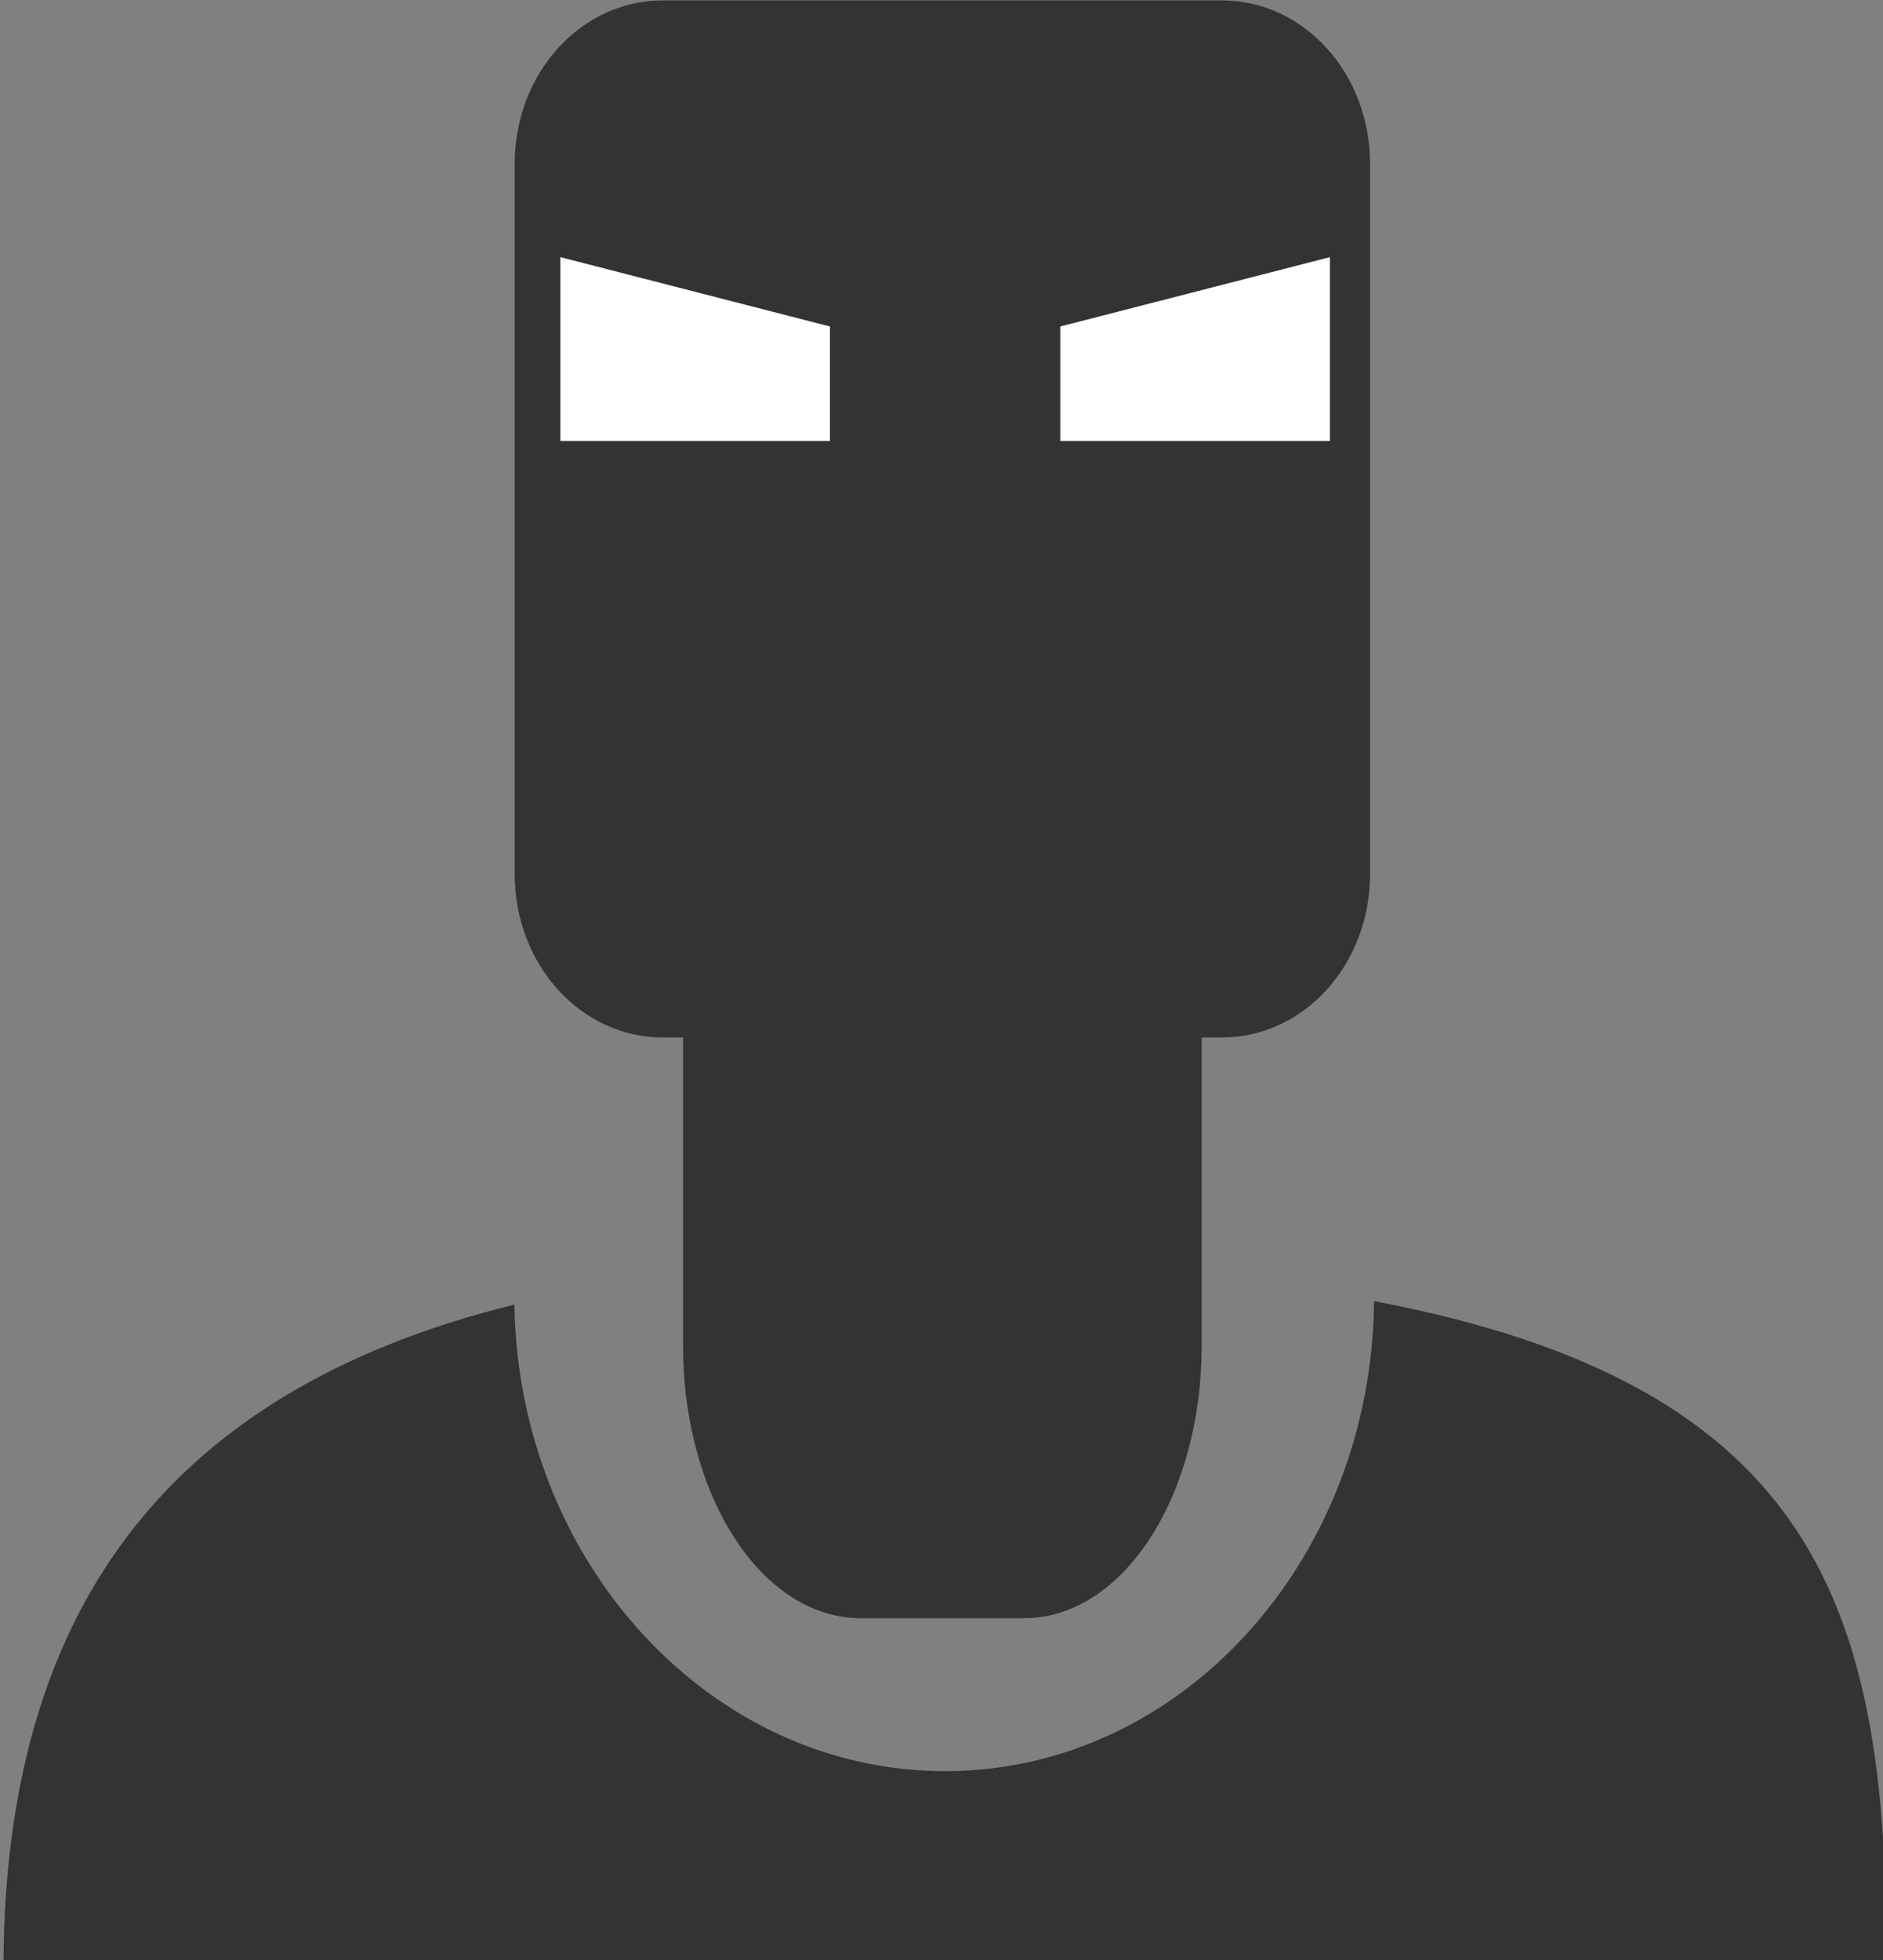
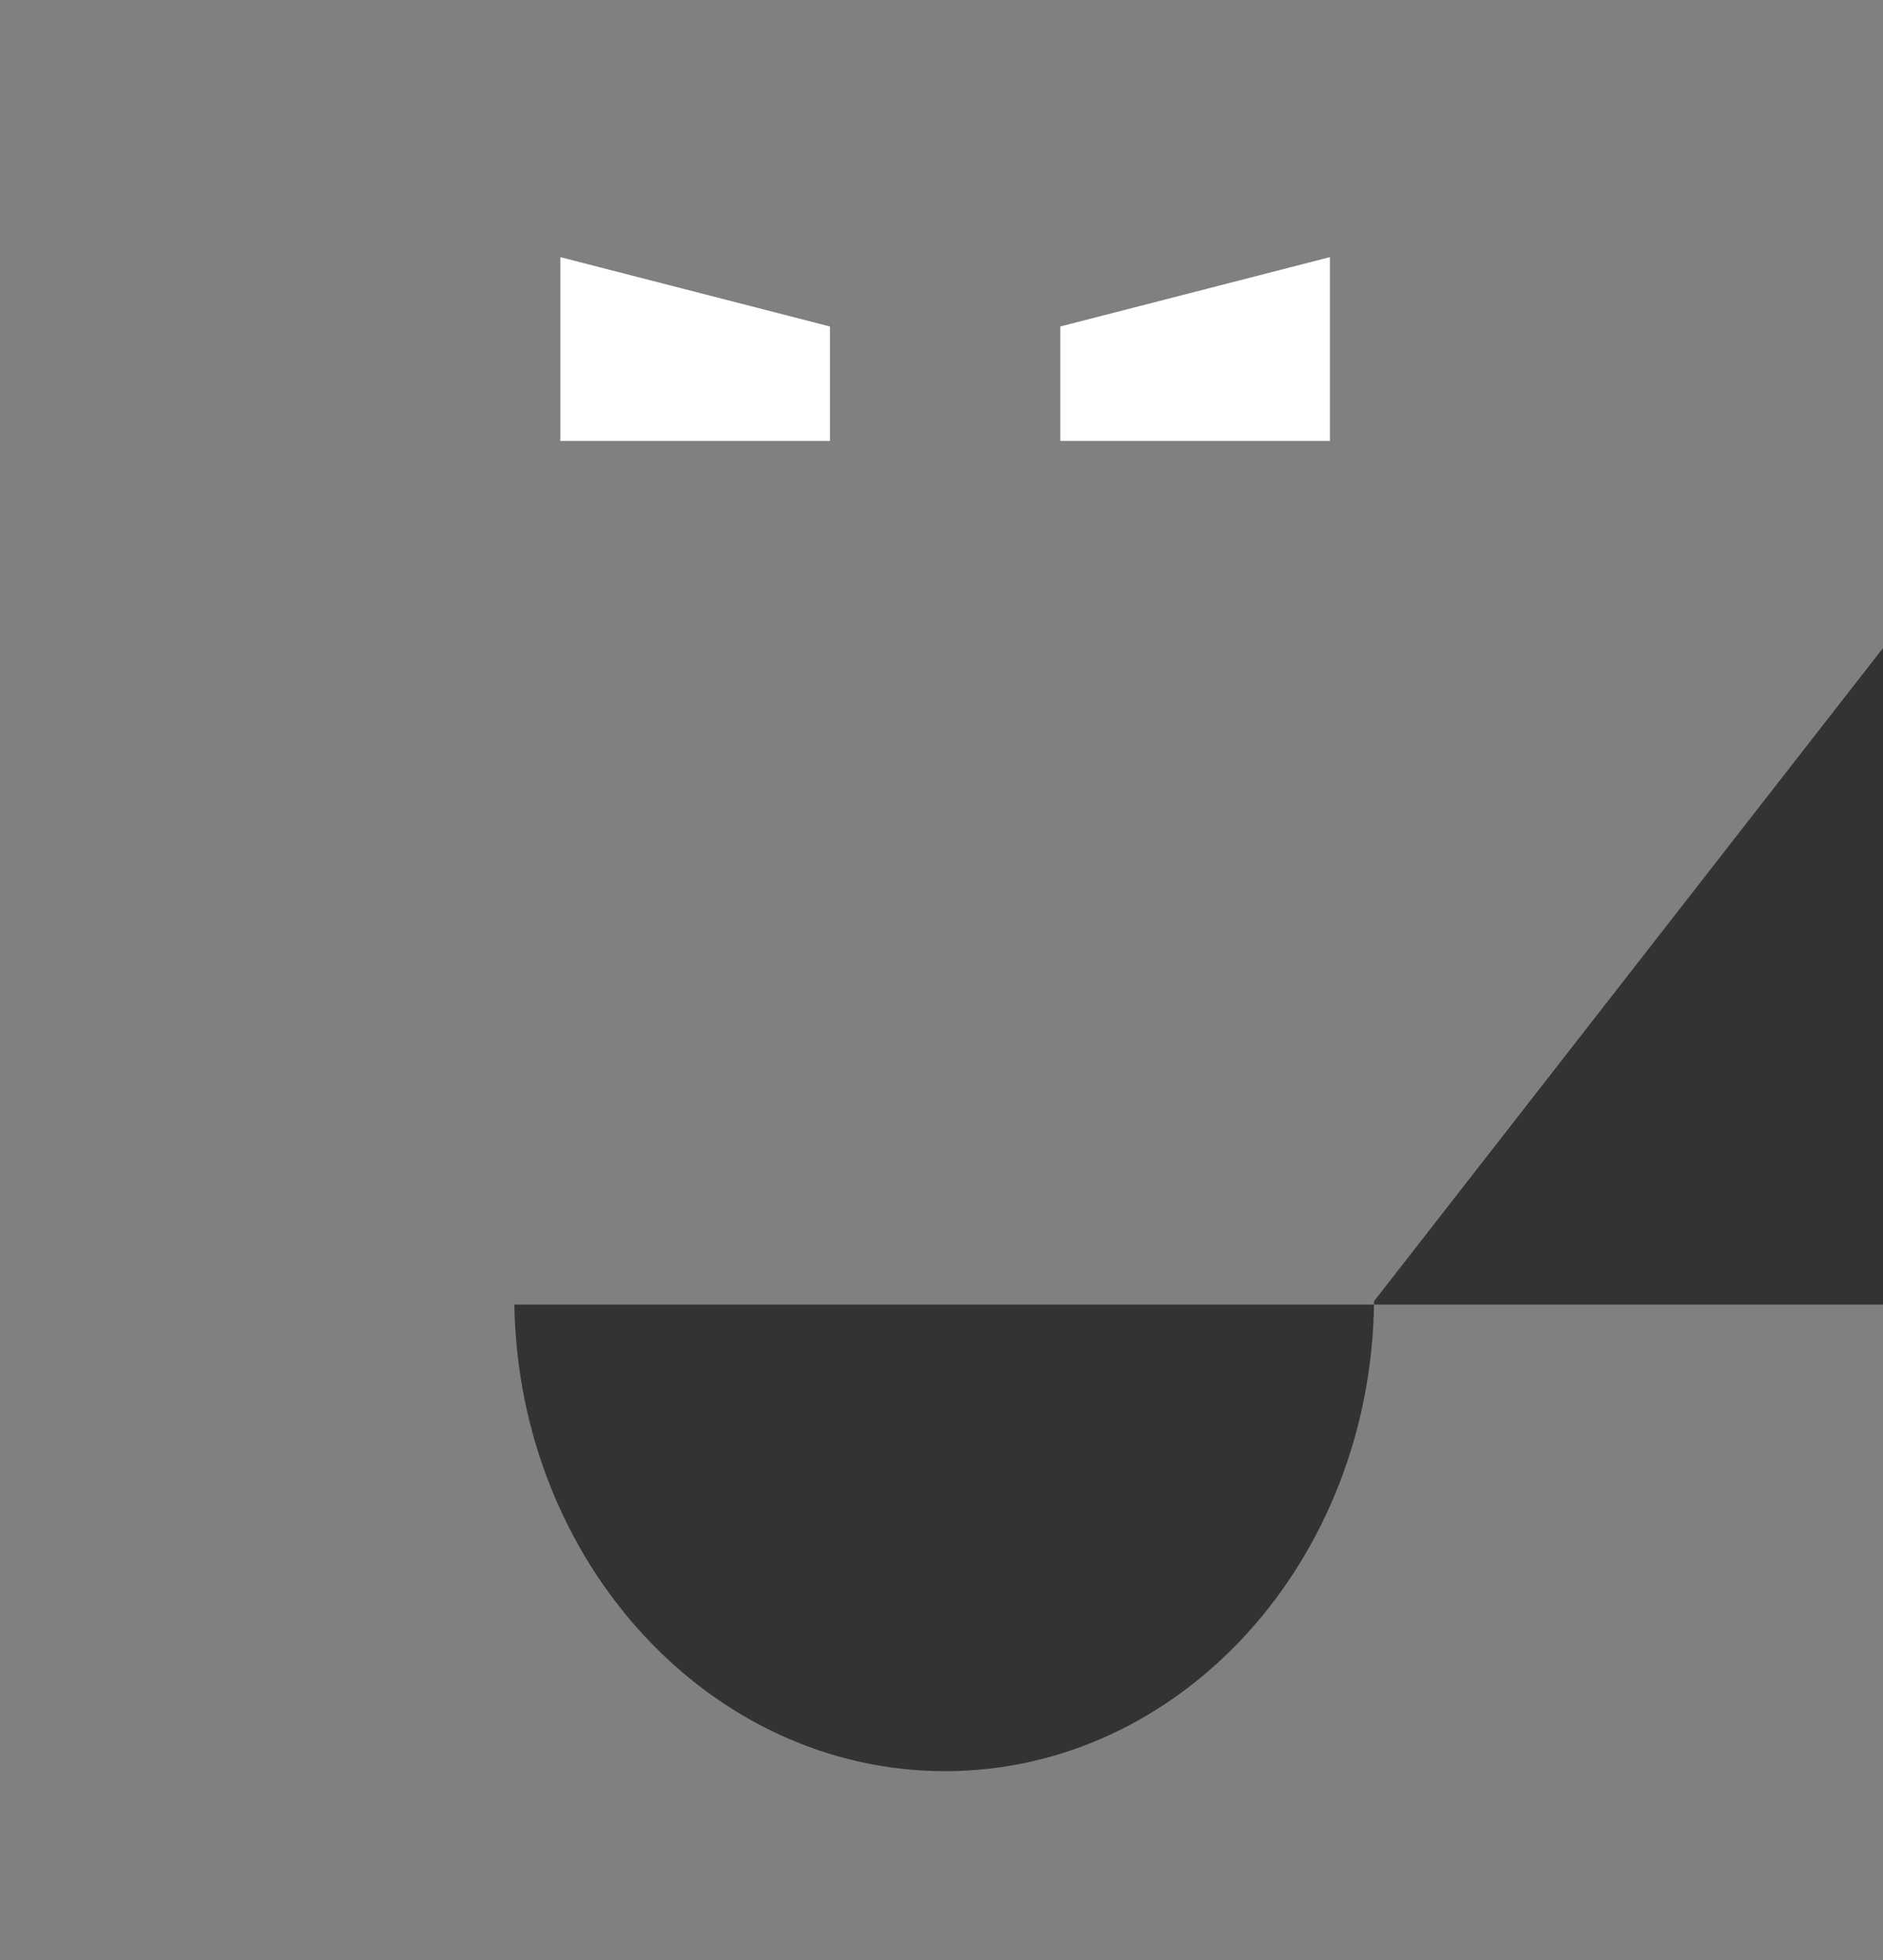
<svg xmlns="http://www.w3.org/2000/svg" viewBox="0 0 269.29 280.17">
  <rect x="0" y="0" width="269.29" height="280.17" fill="#808080" stroke="none" />
  <g fill="#333">
-     <path d="M94.795.06c-11.74 0-21.19 10.422-21.19 23.368v101.504c0 12.946 9.45 23.368 21.19 23.368h2.891v44.06c0 21.576 11.297 38.946 25.385 38.946h23.396c14.088 0 25.384-17.37 25.384-38.947V148.3h2.891c11.74 0 21.19-10.422 21.19-23.368V23.428c0-12.946-9.45-23.368-21.19-23.368z" />
-     <path d="M196.507 185.993c-.353 37.098-27.64 67.184-61.361 67.184-33.58 0-61.002-29.82-61.584-66.697C22.504 199.089.873 231.619.499 280.194h269.288c.071-49.924-9.712-82.186-73.281-94.205z" />
+     <path d="M196.507 185.993c-.353 37.098-27.64 67.184-61.361 67.184-33.58 0-61.002-29.82-61.584-66.697h269.288c.071-49.924-9.712-82.186-73.281-94.205z" />
  </g>
  <path d="M151.63 46.67l38.56-9.914v26.281h-38.56zM118.69 46.67l-38.56-9.914v26.281h38.56z" fill="#fff" />
</svg>